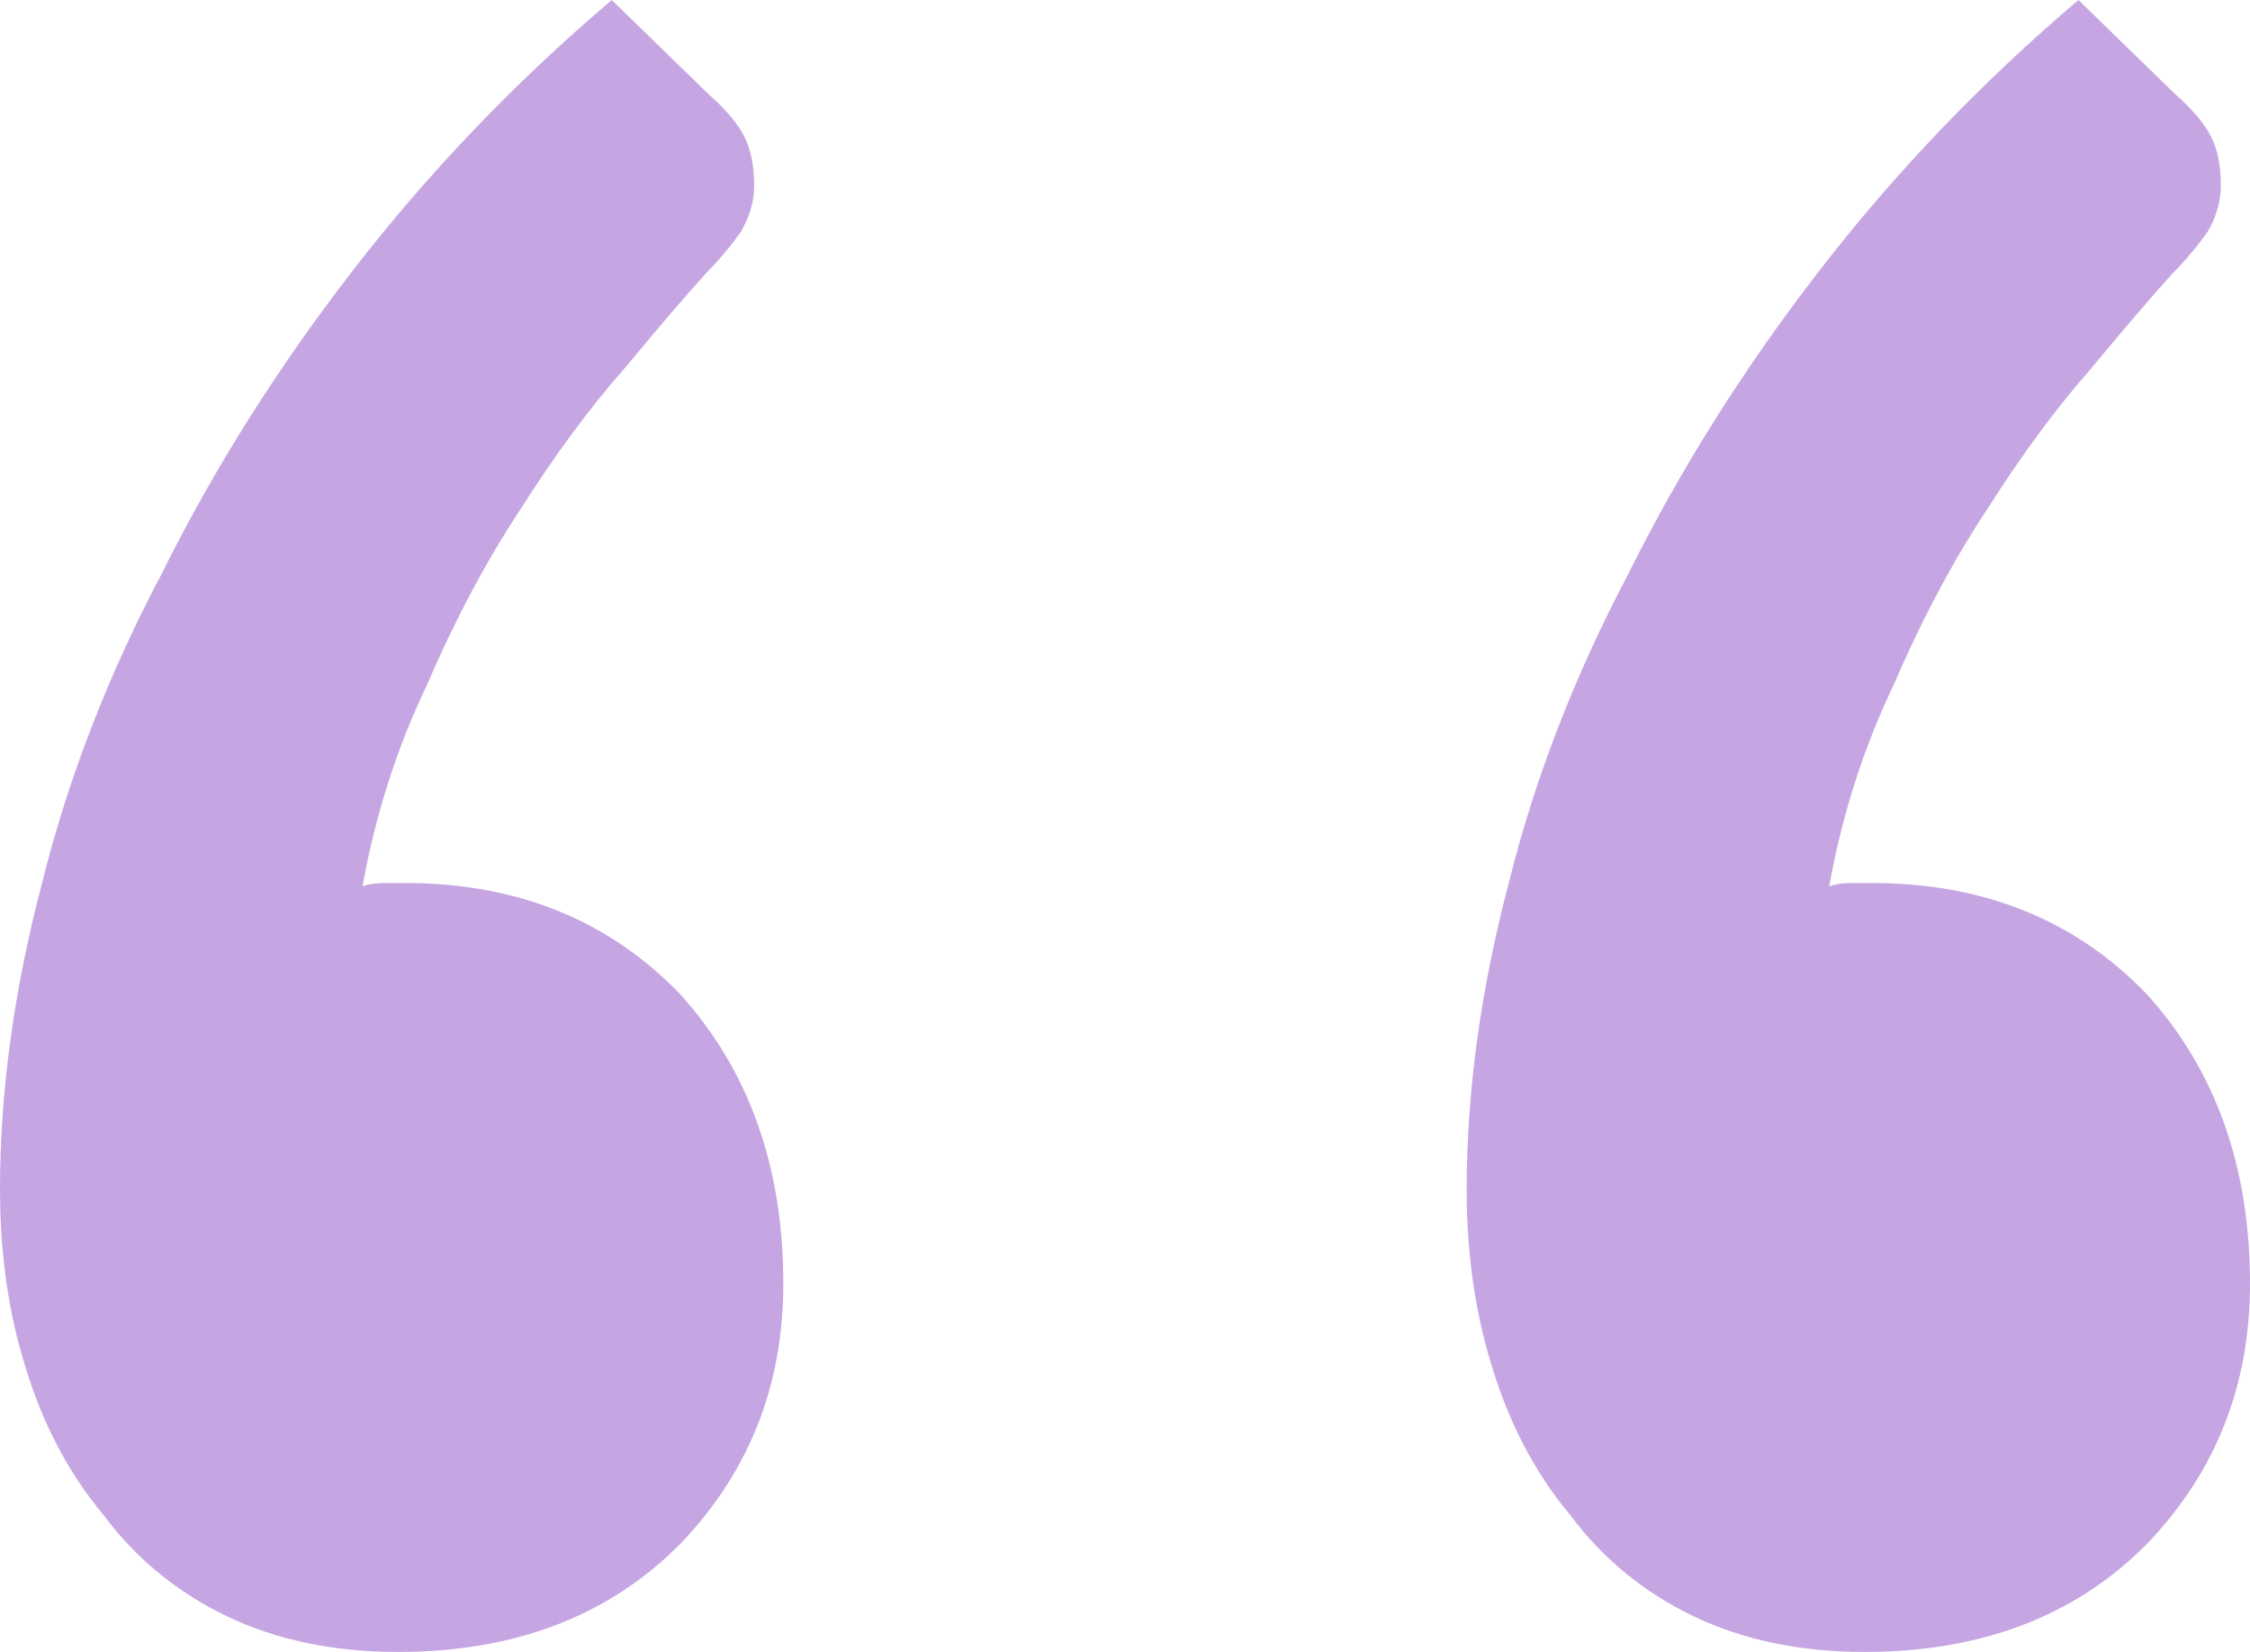
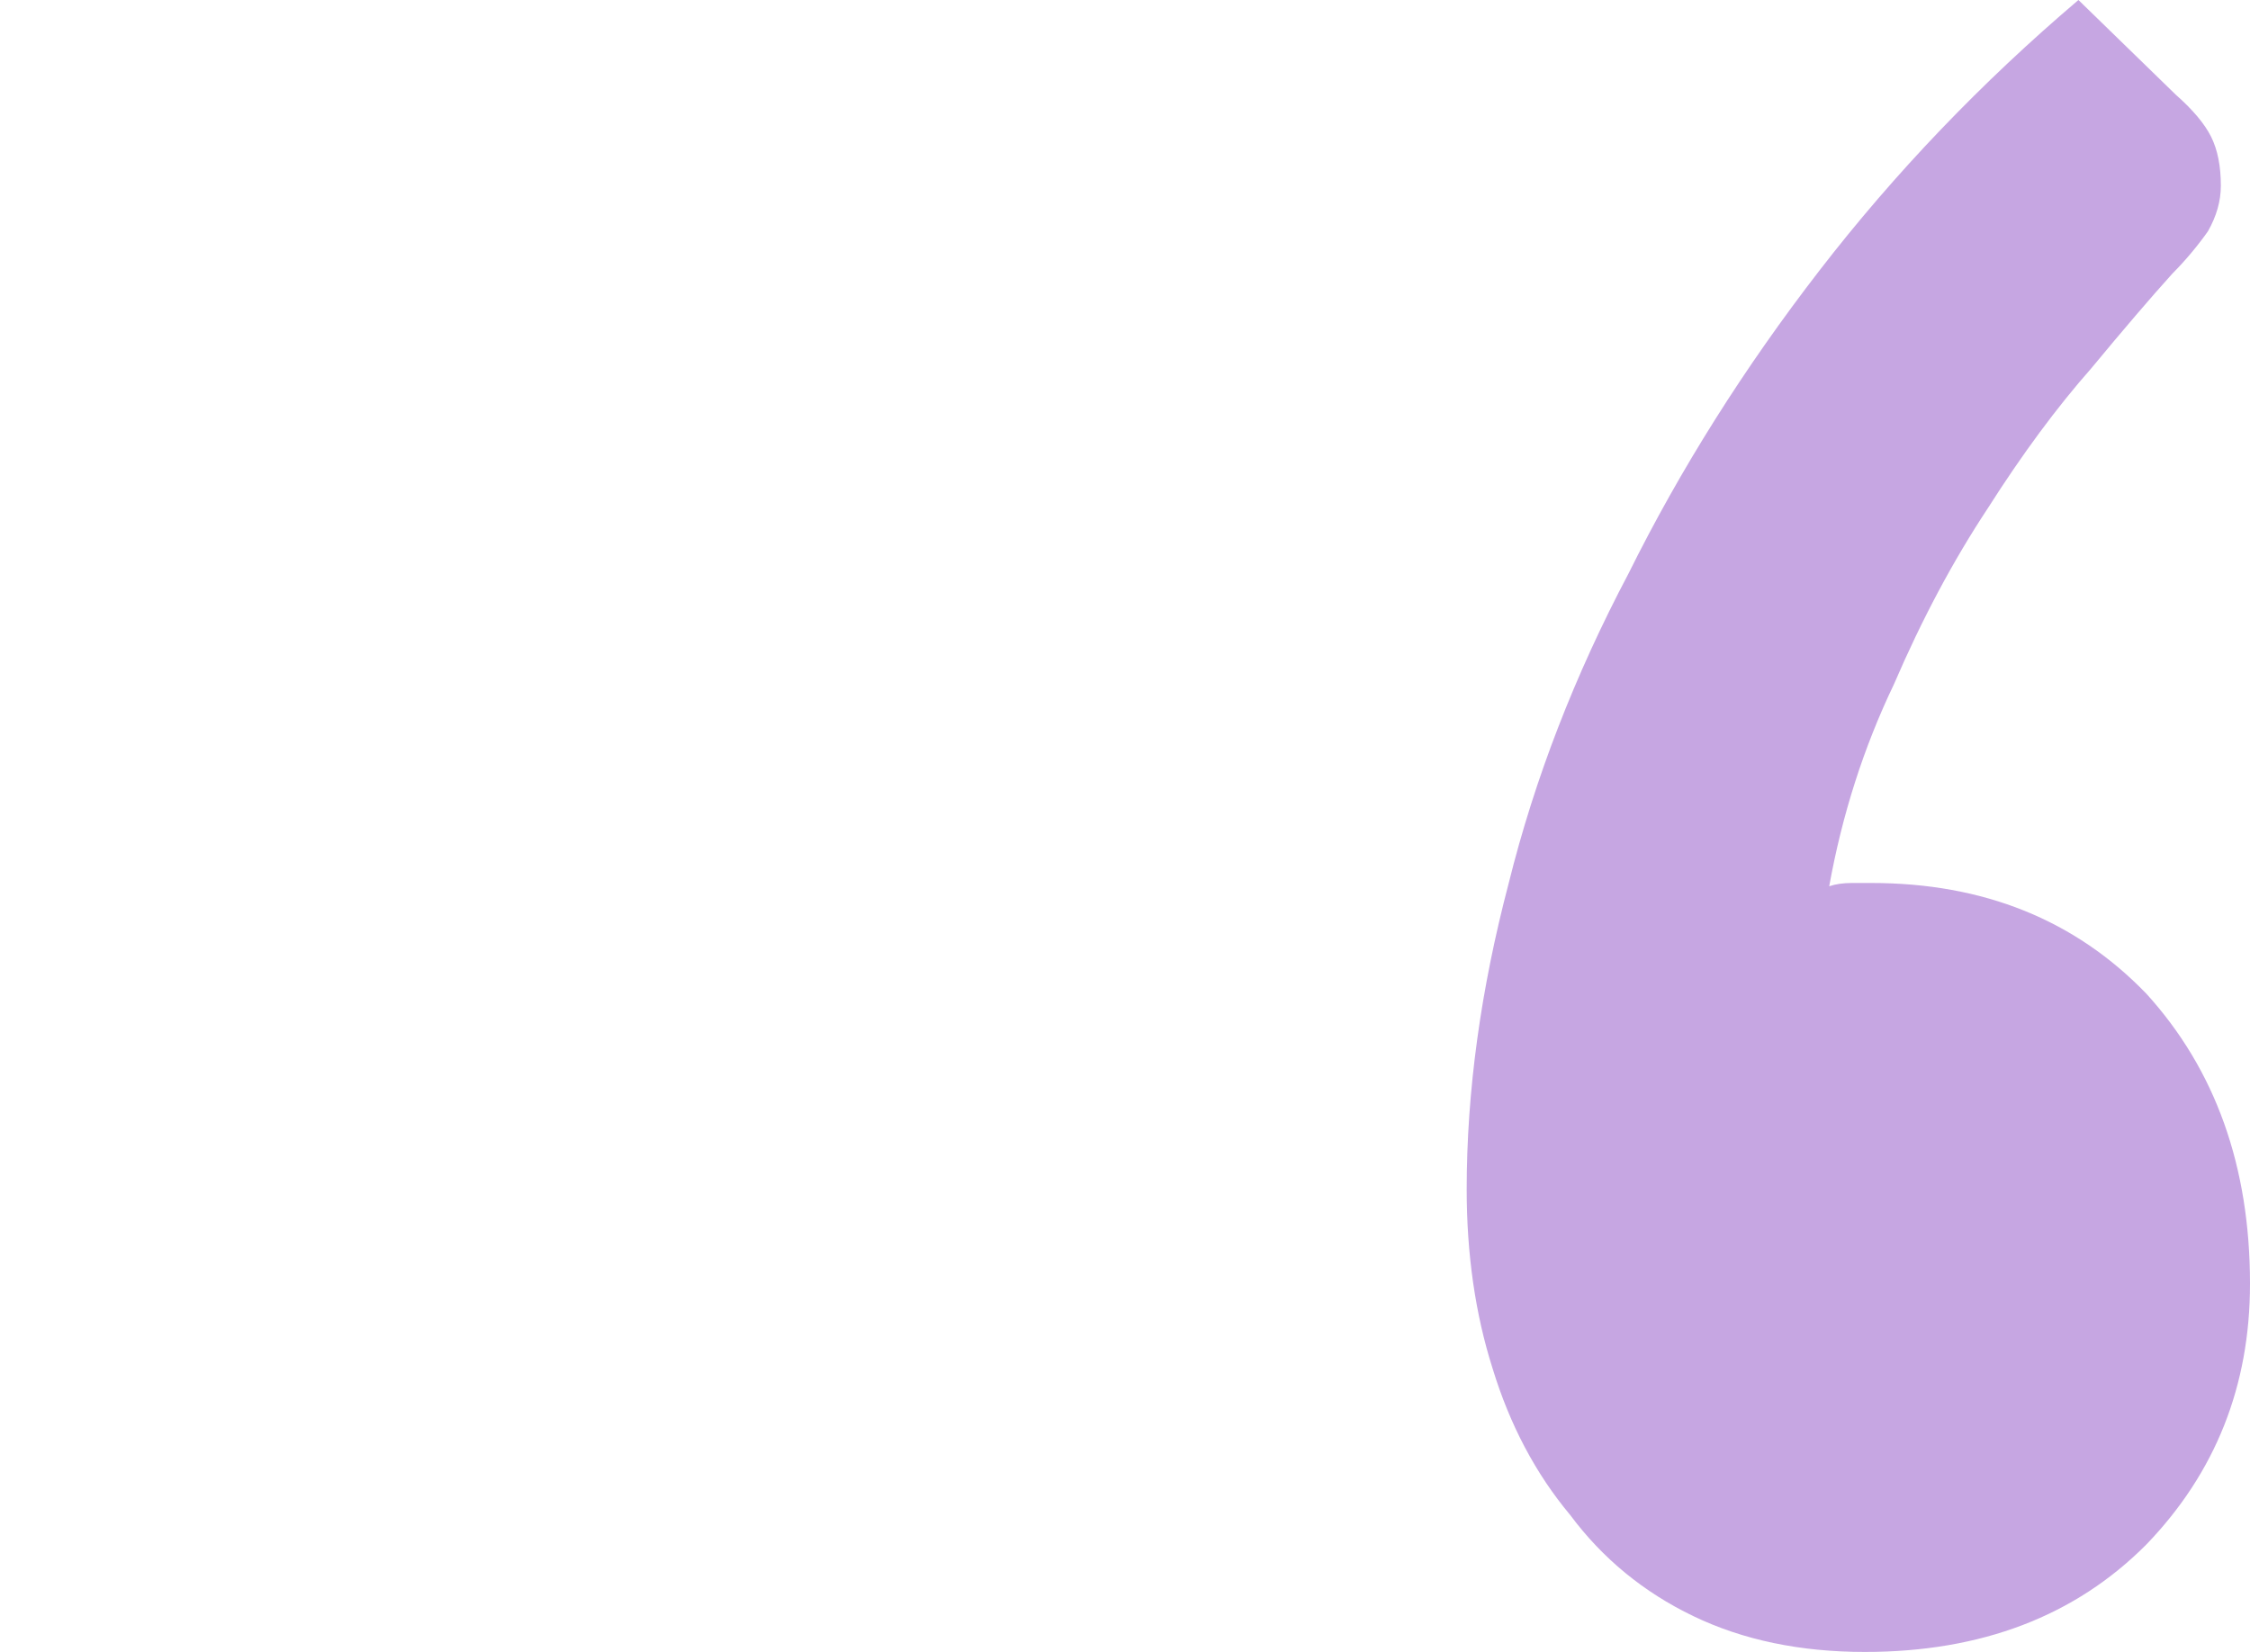
<svg xmlns="http://www.w3.org/2000/svg" width="64" height="47" viewBox="0 0 64 47" fill="none">
  <path d="M61.882 2.688C62.373 3.121 62.711 3.523 62.895 3.893C63.079 4.264 63.171 4.728 63.171 5.284C63.171 5.717 63.049 6.149 62.803 6.582C62.496 7.014 62.159 7.416 61.79 7.787C61.176 8.467 60.409 9.363 59.489 10.475C58.507 11.588 57.524 12.916 56.542 14.461C55.56 15.945 54.67 17.613 53.872 19.468C53.013 21.26 52.399 23.175 52.031 25.215C52.215 25.153 52.43 25.122 52.675 25.122C52.86 25.122 53.044 25.122 53.228 25.122C56.42 25.122 59.028 26.173 61.054 28.274C63.018 30.437 64 33.187 64 36.525C64 39.429 63.018 41.901 61.054 43.941C59.028 45.98 56.358 47 53.044 47C51.202 47 49.576 46.66 48.164 45.98C46.752 45.3 45.586 44.343 44.665 43.106C43.683 41.932 42.947 40.542 42.456 38.935C41.965 37.39 41.719 35.69 41.719 33.836C41.719 31.055 42.118 28.151 42.916 25.122C43.653 22.156 44.788 19.22 46.323 16.316C47.796 13.349 49.606 10.475 51.755 7.694C53.903 4.913 56.358 2.348 59.12 0L61.882 2.688Z" fill="#7121B6" fill-opacity="0.4" />
-   <path d="M20.163 2.688C20.654 3.121 20.992 3.523 21.176 3.893C21.36 4.264 21.452 4.728 21.452 5.284C21.452 5.717 21.329 6.149 21.084 6.582C20.777 7.014 20.439 7.416 20.071 7.787C19.457 8.467 18.69 9.363 17.77 10.475C16.787 11.588 15.805 12.916 14.823 14.461C13.841 15.945 12.951 17.613 12.153 19.468C11.294 21.26 10.68 23.175 10.312 25.215C10.496 25.153 10.711 25.122 10.956 25.122C11.14 25.122 11.325 25.122 11.509 25.122C14.7 25.122 17.309 26.173 19.335 28.274C21.299 30.437 22.281 33.187 22.281 36.525C22.281 39.429 21.299 41.901 19.335 43.941C17.309 45.98 14.639 47 11.325 47C9.483 47 7.857 46.66 6.445 45.98C5.033 45.3 3.867 44.343 2.946 43.106C1.964 41.932 1.228 40.542 0.737 38.935C0.246 37.39 3.8147e-06 35.69 3.8147e-06 33.836C3.8147e-06 31.055 0.399 28.151 1.197 25.122C1.933 22.156 3.069 19.22 4.603 16.316C6.077 13.349 7.887 10.475 10.036 7.694C12.184 4.913 14.639 2.348 17.401 0L20.163 2.688Z" fill="#7121B6" fill-opacity="0.4" />
</svg>